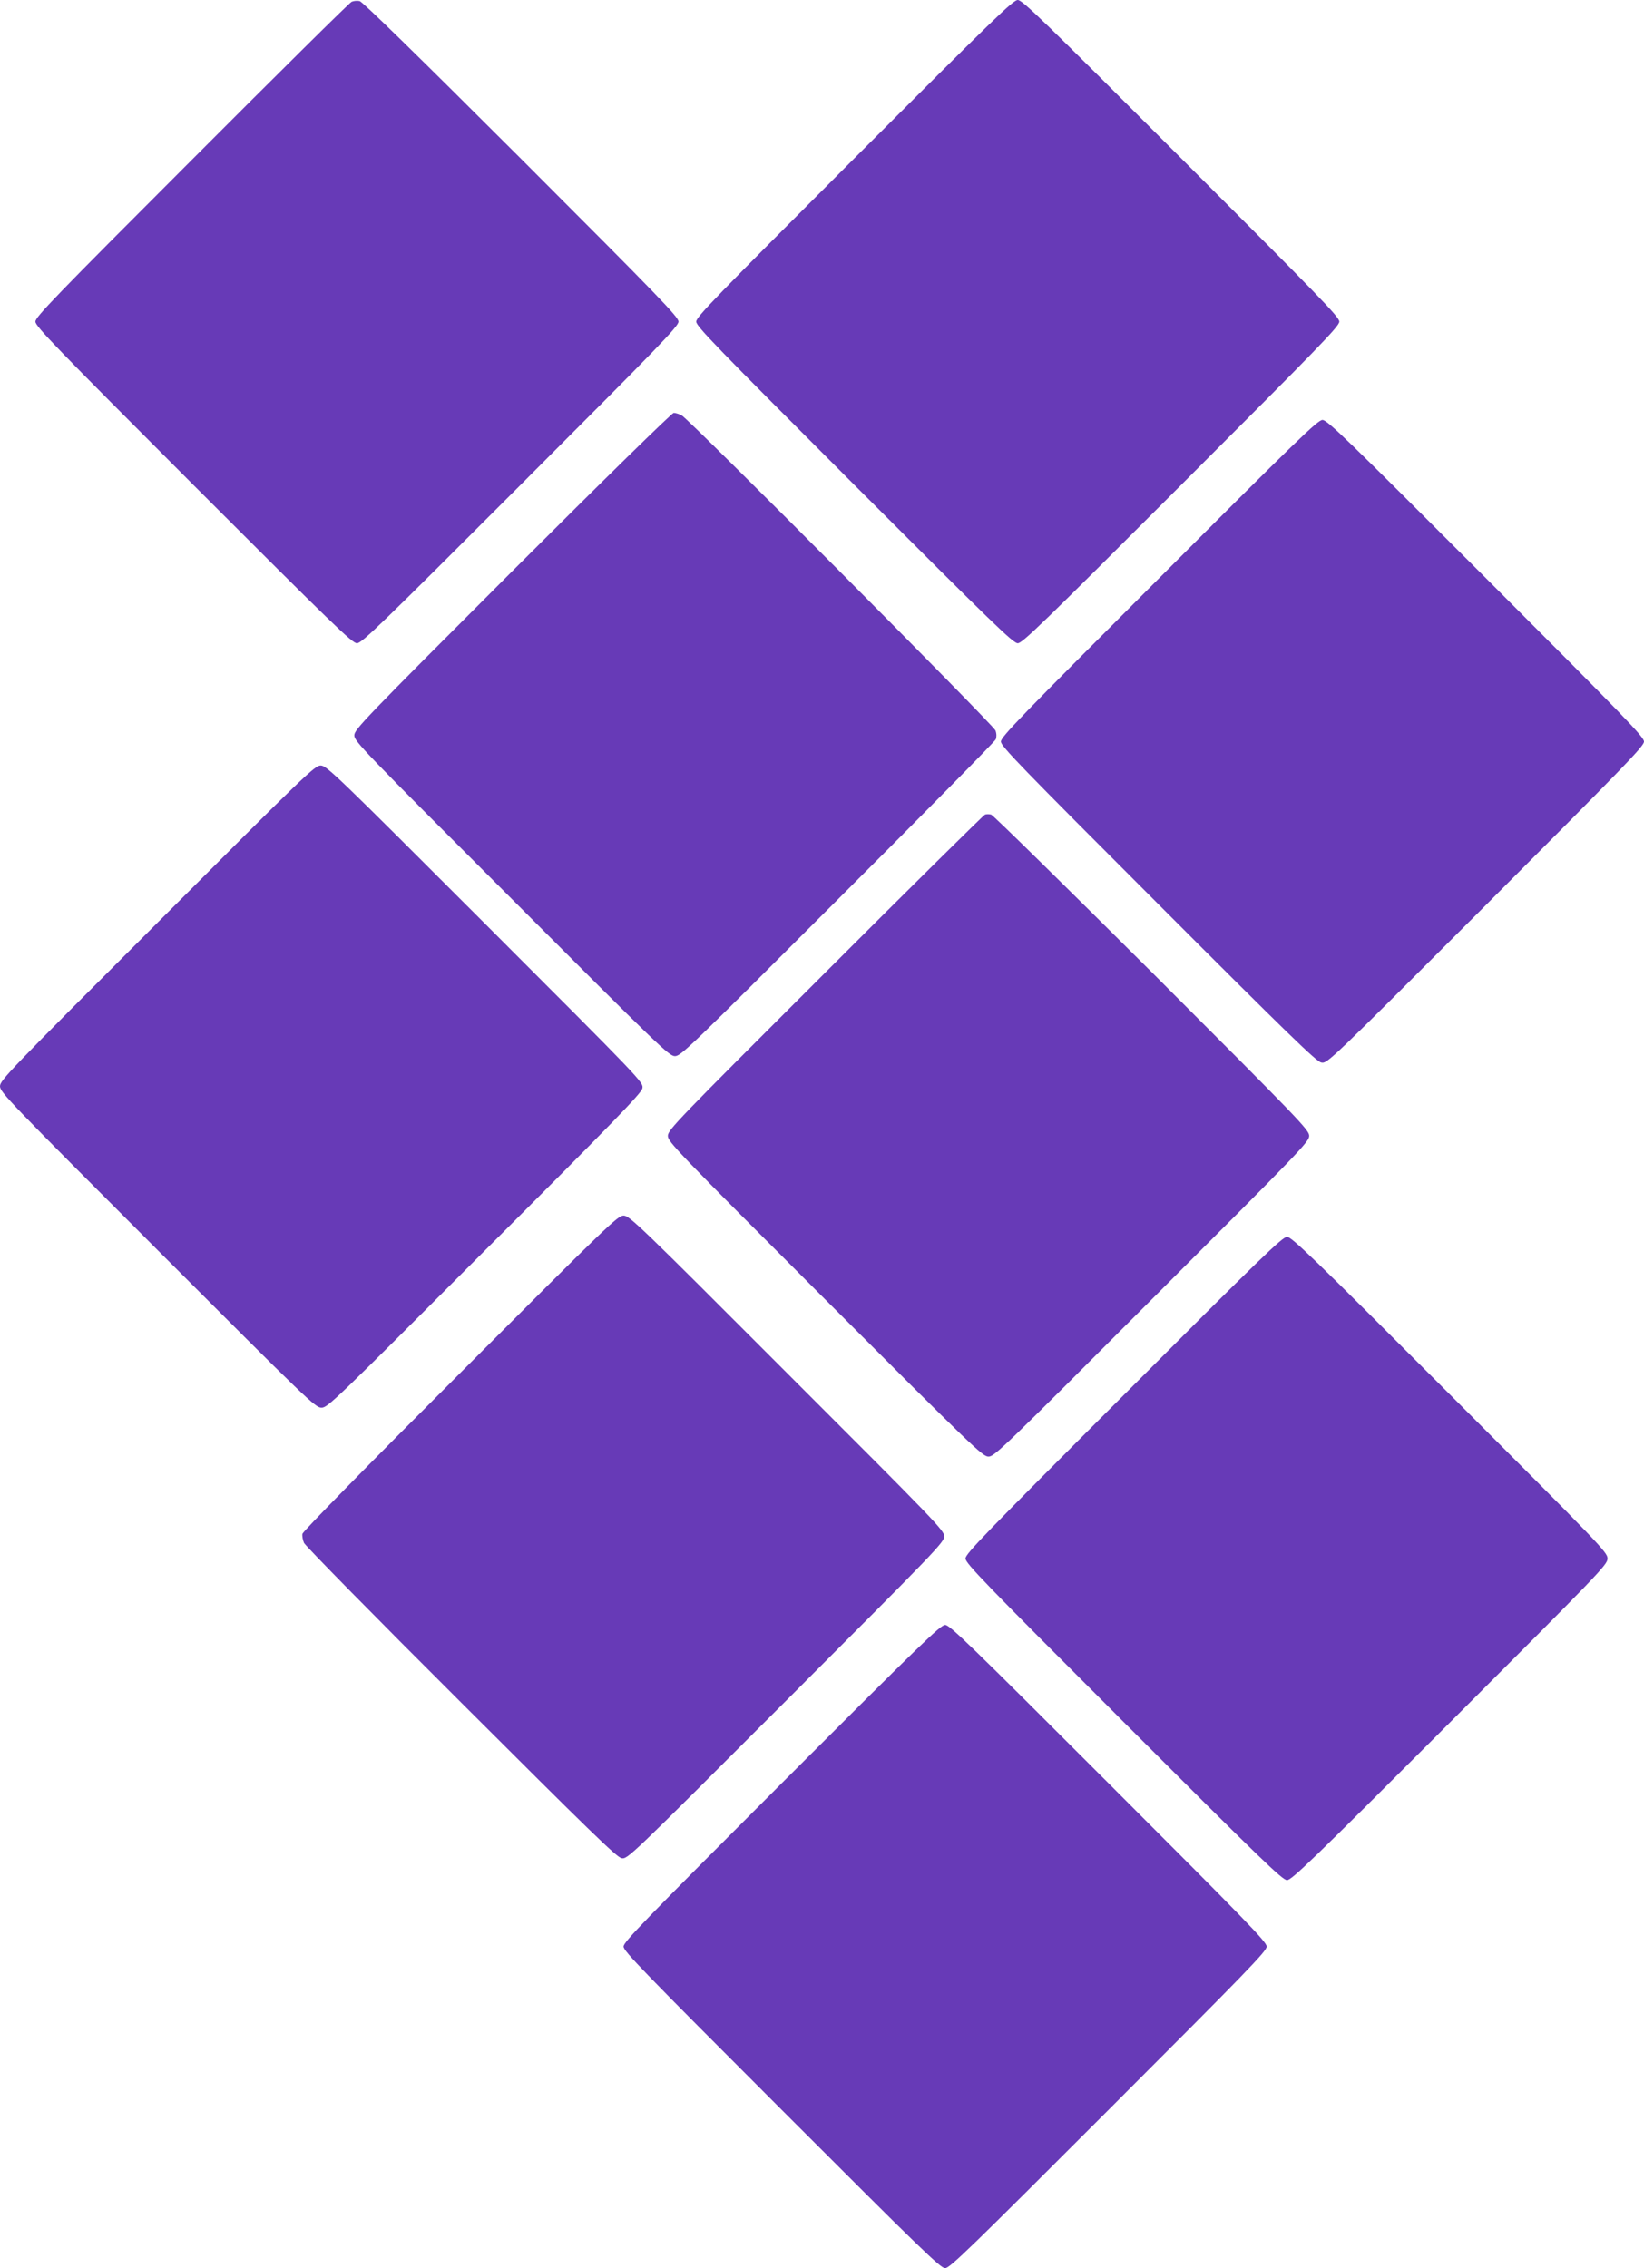
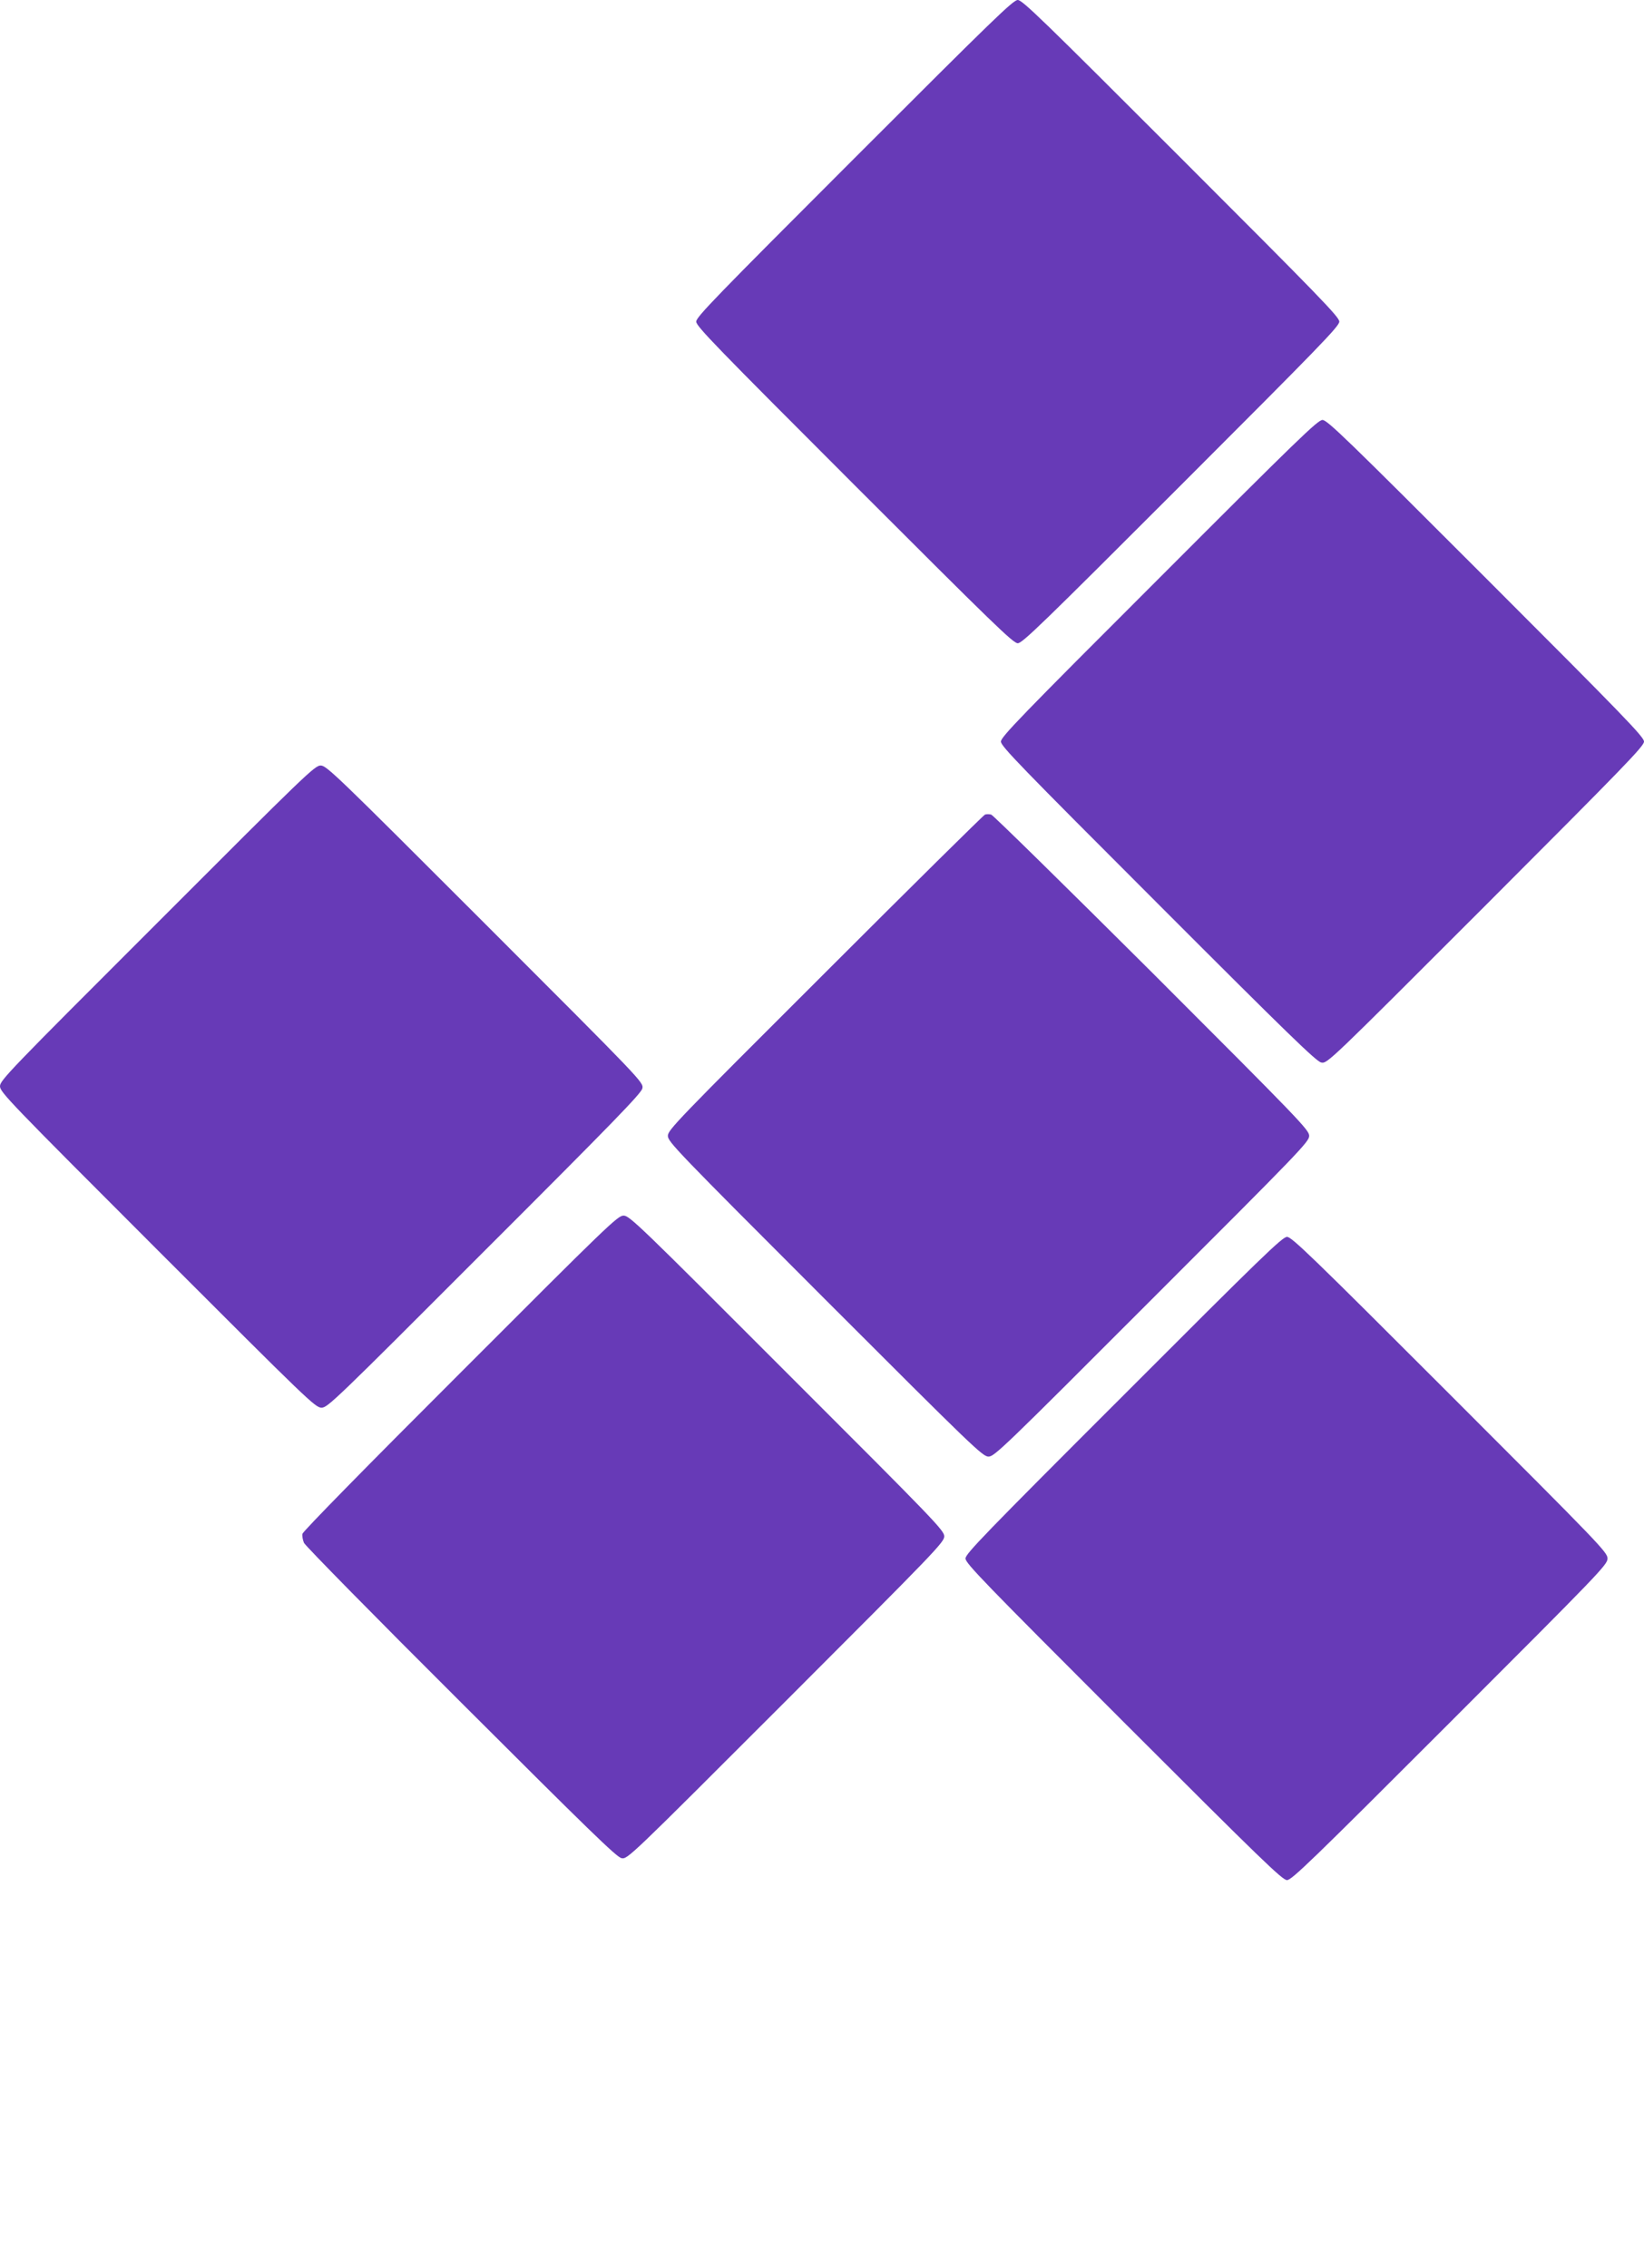
<svg xmlns="http://www.w3.org/2000/svg" version="1.0" width="928pt" height="1280pt" viewBox="0 0 928 1280" preserveAspectRatio="xMidYMid meet">
  <g transform="translate(0,1280) scale(0.1,-0.1)" fill="#673ab7" stroke="none">
-     <path d="M1985 12790 c-11 -4 -417 -406 -902 -892 -775 -775 -883 -887 -883 -913 0 -26 109 -139 892 -922 789 -789 896 -893 923 -893 27 0 134 104 923 893 783 783 892 896 892 922 0 26 -108 138 -887 917 -579 578 -897 889 -913 892 -14 3 -34 1 -45 -4z" />
+     <path d="M1985 12790 z" />
    <path d="M4823 11907 c-785 -785 -893 -896 -893 -922 0 -26 108 -137 893 -922 785 -785 896 -893 922 -893 26 0 137 108 922 893 785 785 893 896 893 922 0 26 -108 137 -893 922 -785 785 -896 893 -922 893 -26 0 -137 -108 -922 -893z" />
-     <path d="M2893 9578 c-844 -844 -893 -895 -893 -928 0 -33 49 -84 888 -922 836 -837 889 -888 922 -888 33 0 86 51 918 883 486 485 888 892 893 905 5 13 5 33 -2 50 -11 31 -1729 1756 -1771 1778 -15 8 -35 14 -45 14 -10 0 -393 -375 -910 -892z" />
    <path d="M6543 9537 c-785 -784 -893 -896 -893 -922 0 -26 108 -137 888 -917 733 -734 893 -889 920 -894 34 -7 38 -3 928 887 785 786 894 898 894 924 0 26 -108 138 -892 922 -787 787 -896 893 -923 893 -26 0 -136 -106 -922 -893z" />
    <path d="M888 7592 c-837 -836 -888 -889 -888 -922 0 -33 51 -86 889 -924 851 -851 891 -890 926 -890 34 0 75 39 920 885 730 729 886 890 891 917 7 34 3 38 -887 928 -844 844 -896 894 -929 894 -33 0 -84 -49 -922 -888z" />
    <path d="M5560 8203 c-8 -3 -414 -404 -902 -892 -840 -838 -888 -888 -888 -921 0 -33 48 -83 888 -923 836 -836 889 -887 922 -887 33 0 86 51 922 888 839 838 888 889 888 922 0 33 -49 84 -887 922 -489 487 -897 888 -908 891 -11 3 -27 3 -35 0z" />
    <path d="M2599 5053 c-526 -525 -889 -895 -892 -909 -2 -12 2 -35 9 -51 6 -15 405 -421 886 -900 720 -719 879 -874 906 -879 34 -7 38 -3 928 887 845 845 894 896 894 929 0 33 -49 84 -888 922 -836 837 -889 888 -922 888 -33 0 -86 -51 -921 -887z" />
    <path d="M6343 4927 c-787 -786 -893 -896 -893 -922 0 -27 106 -136 893 -923 783 -783 896 -892 922 -892 26 0 139 109 919 889 851 851 890 891 890 926 0 35 -39 75 -890 926 -781 781 -893 889 -919 889 -26 0 -138 -108 -922 -893z" />
-     <path d="M4413 2737 c-785 -785 -893 -896 -893 -922 0 -26 108 -137 893 -922 785 -785 896 -893 922 -893 26 0 137 108 922 893 785 785 893 896 893 922 0 26 -108 137 -893 922 -785 785 -896 893 -922 893 -26 0 -137 -108 -922 -893z" />
  </g>
</svg>